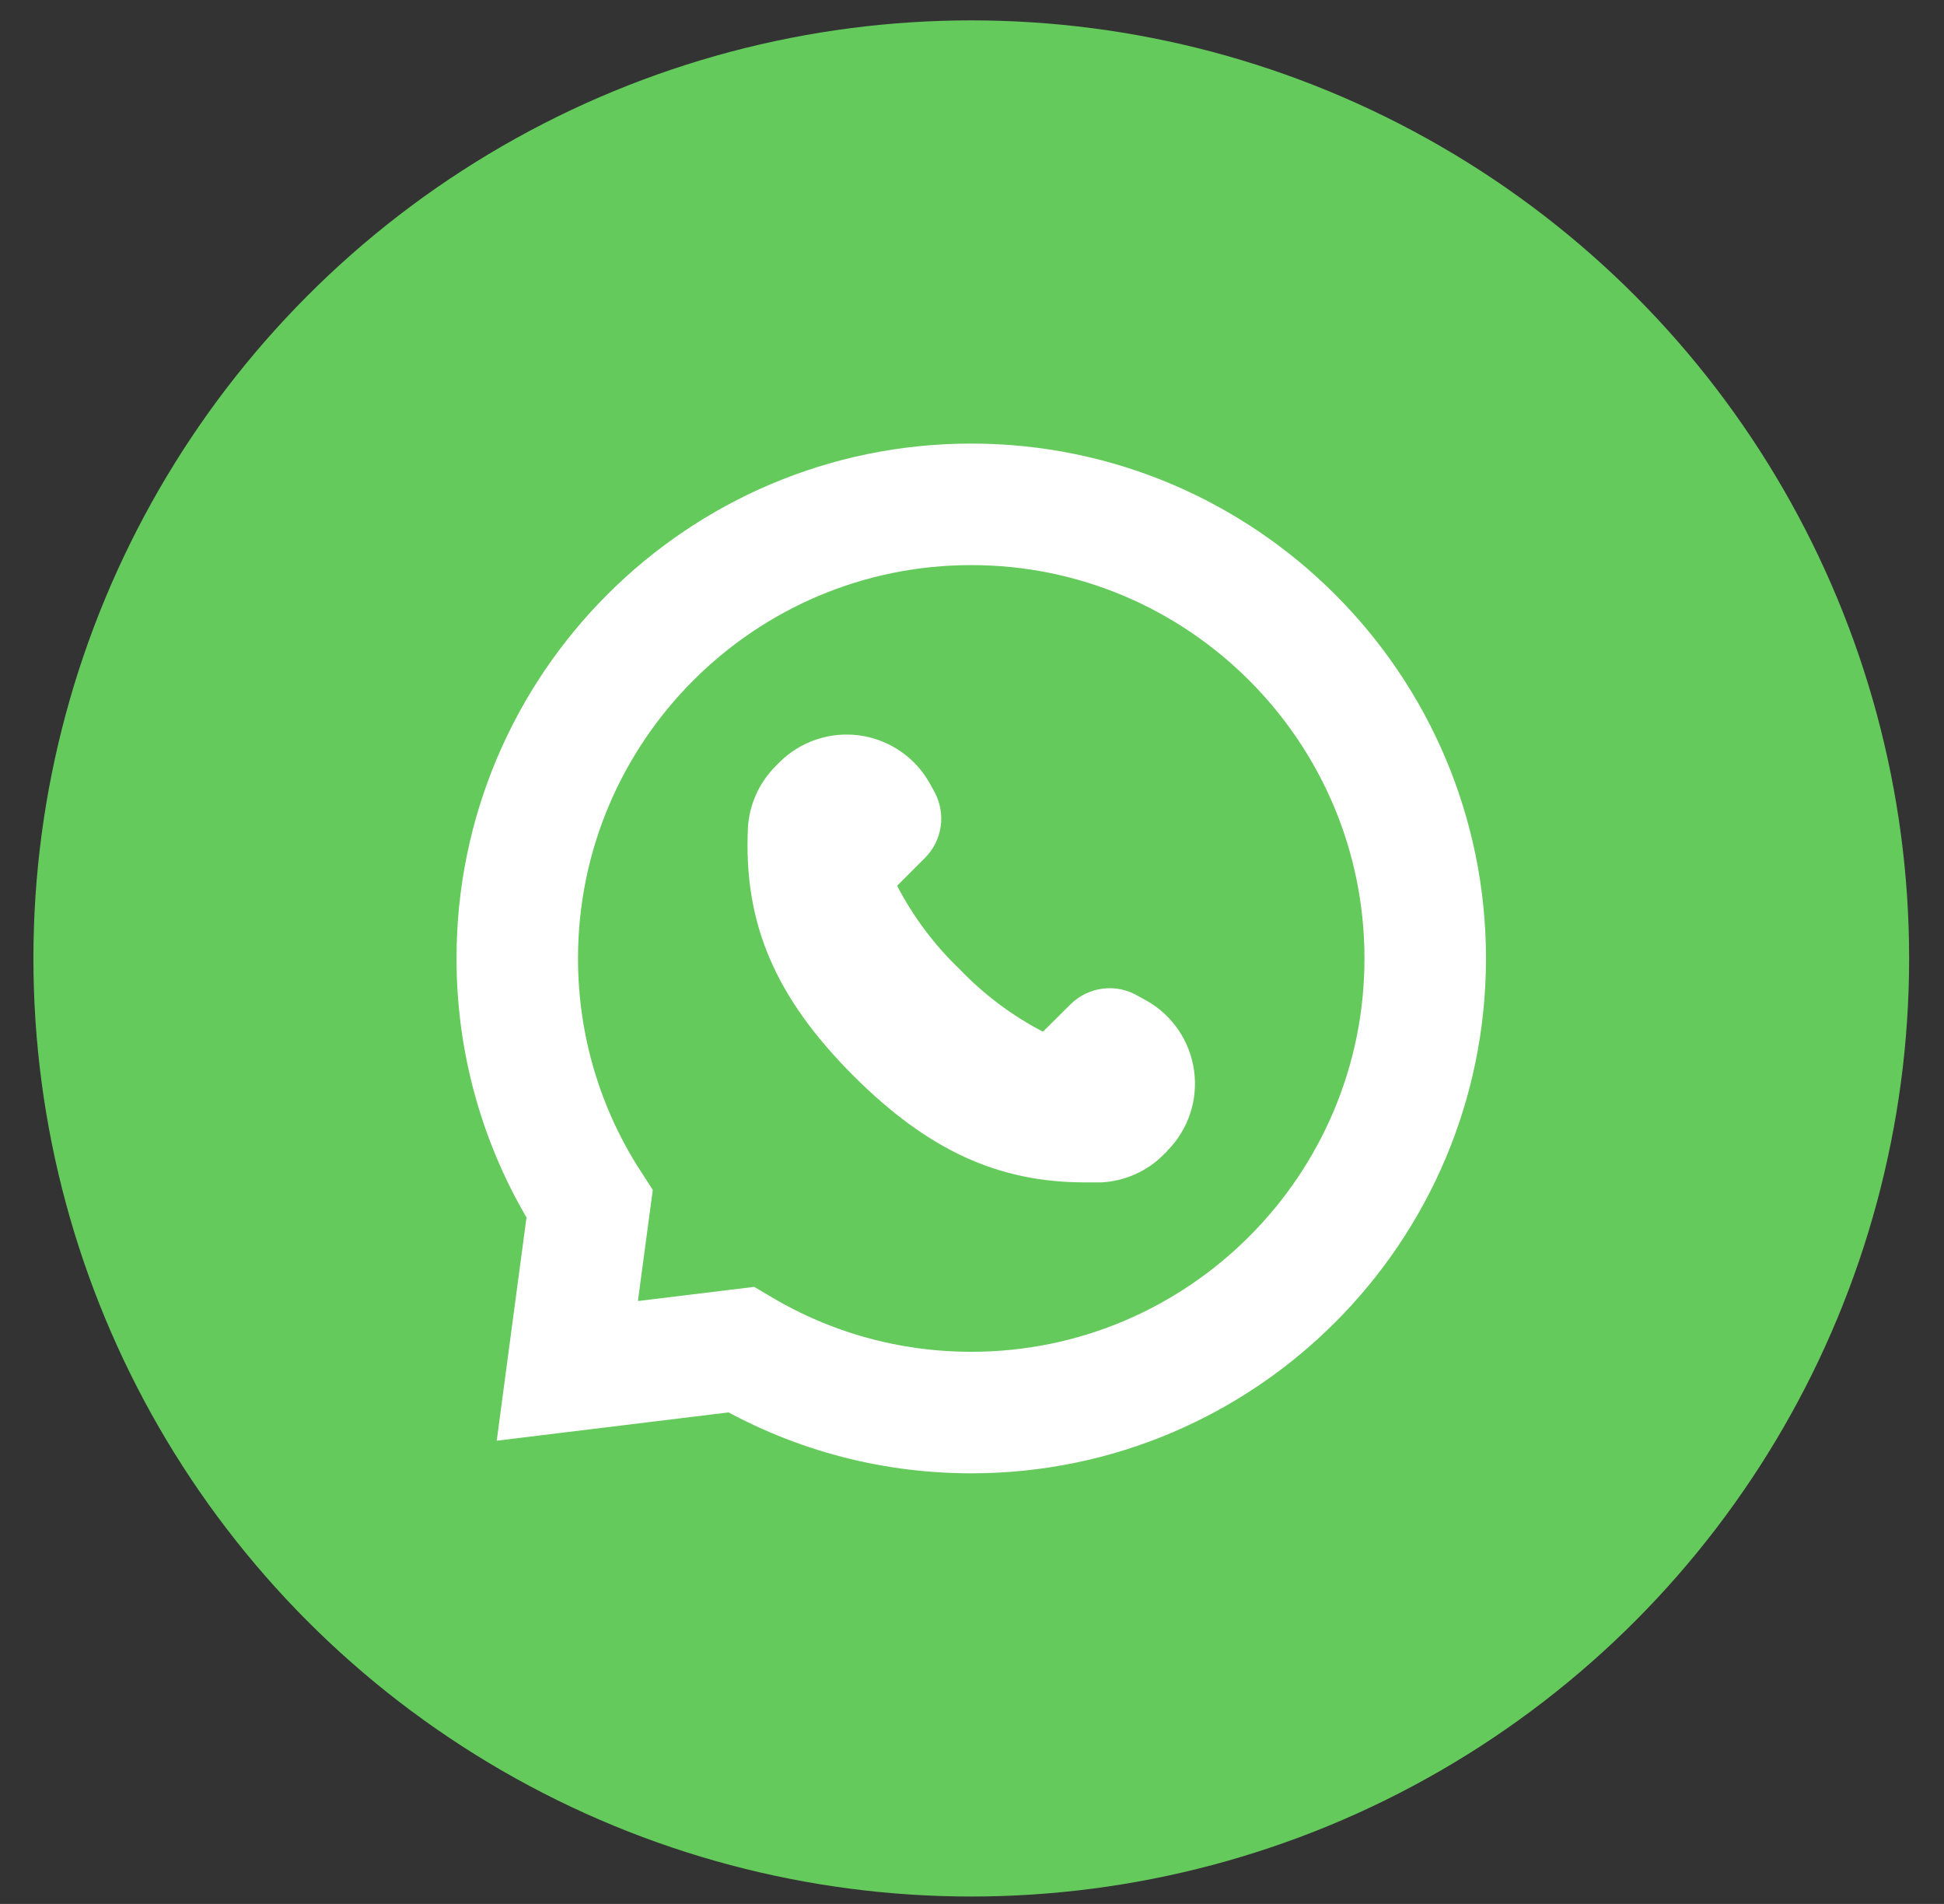
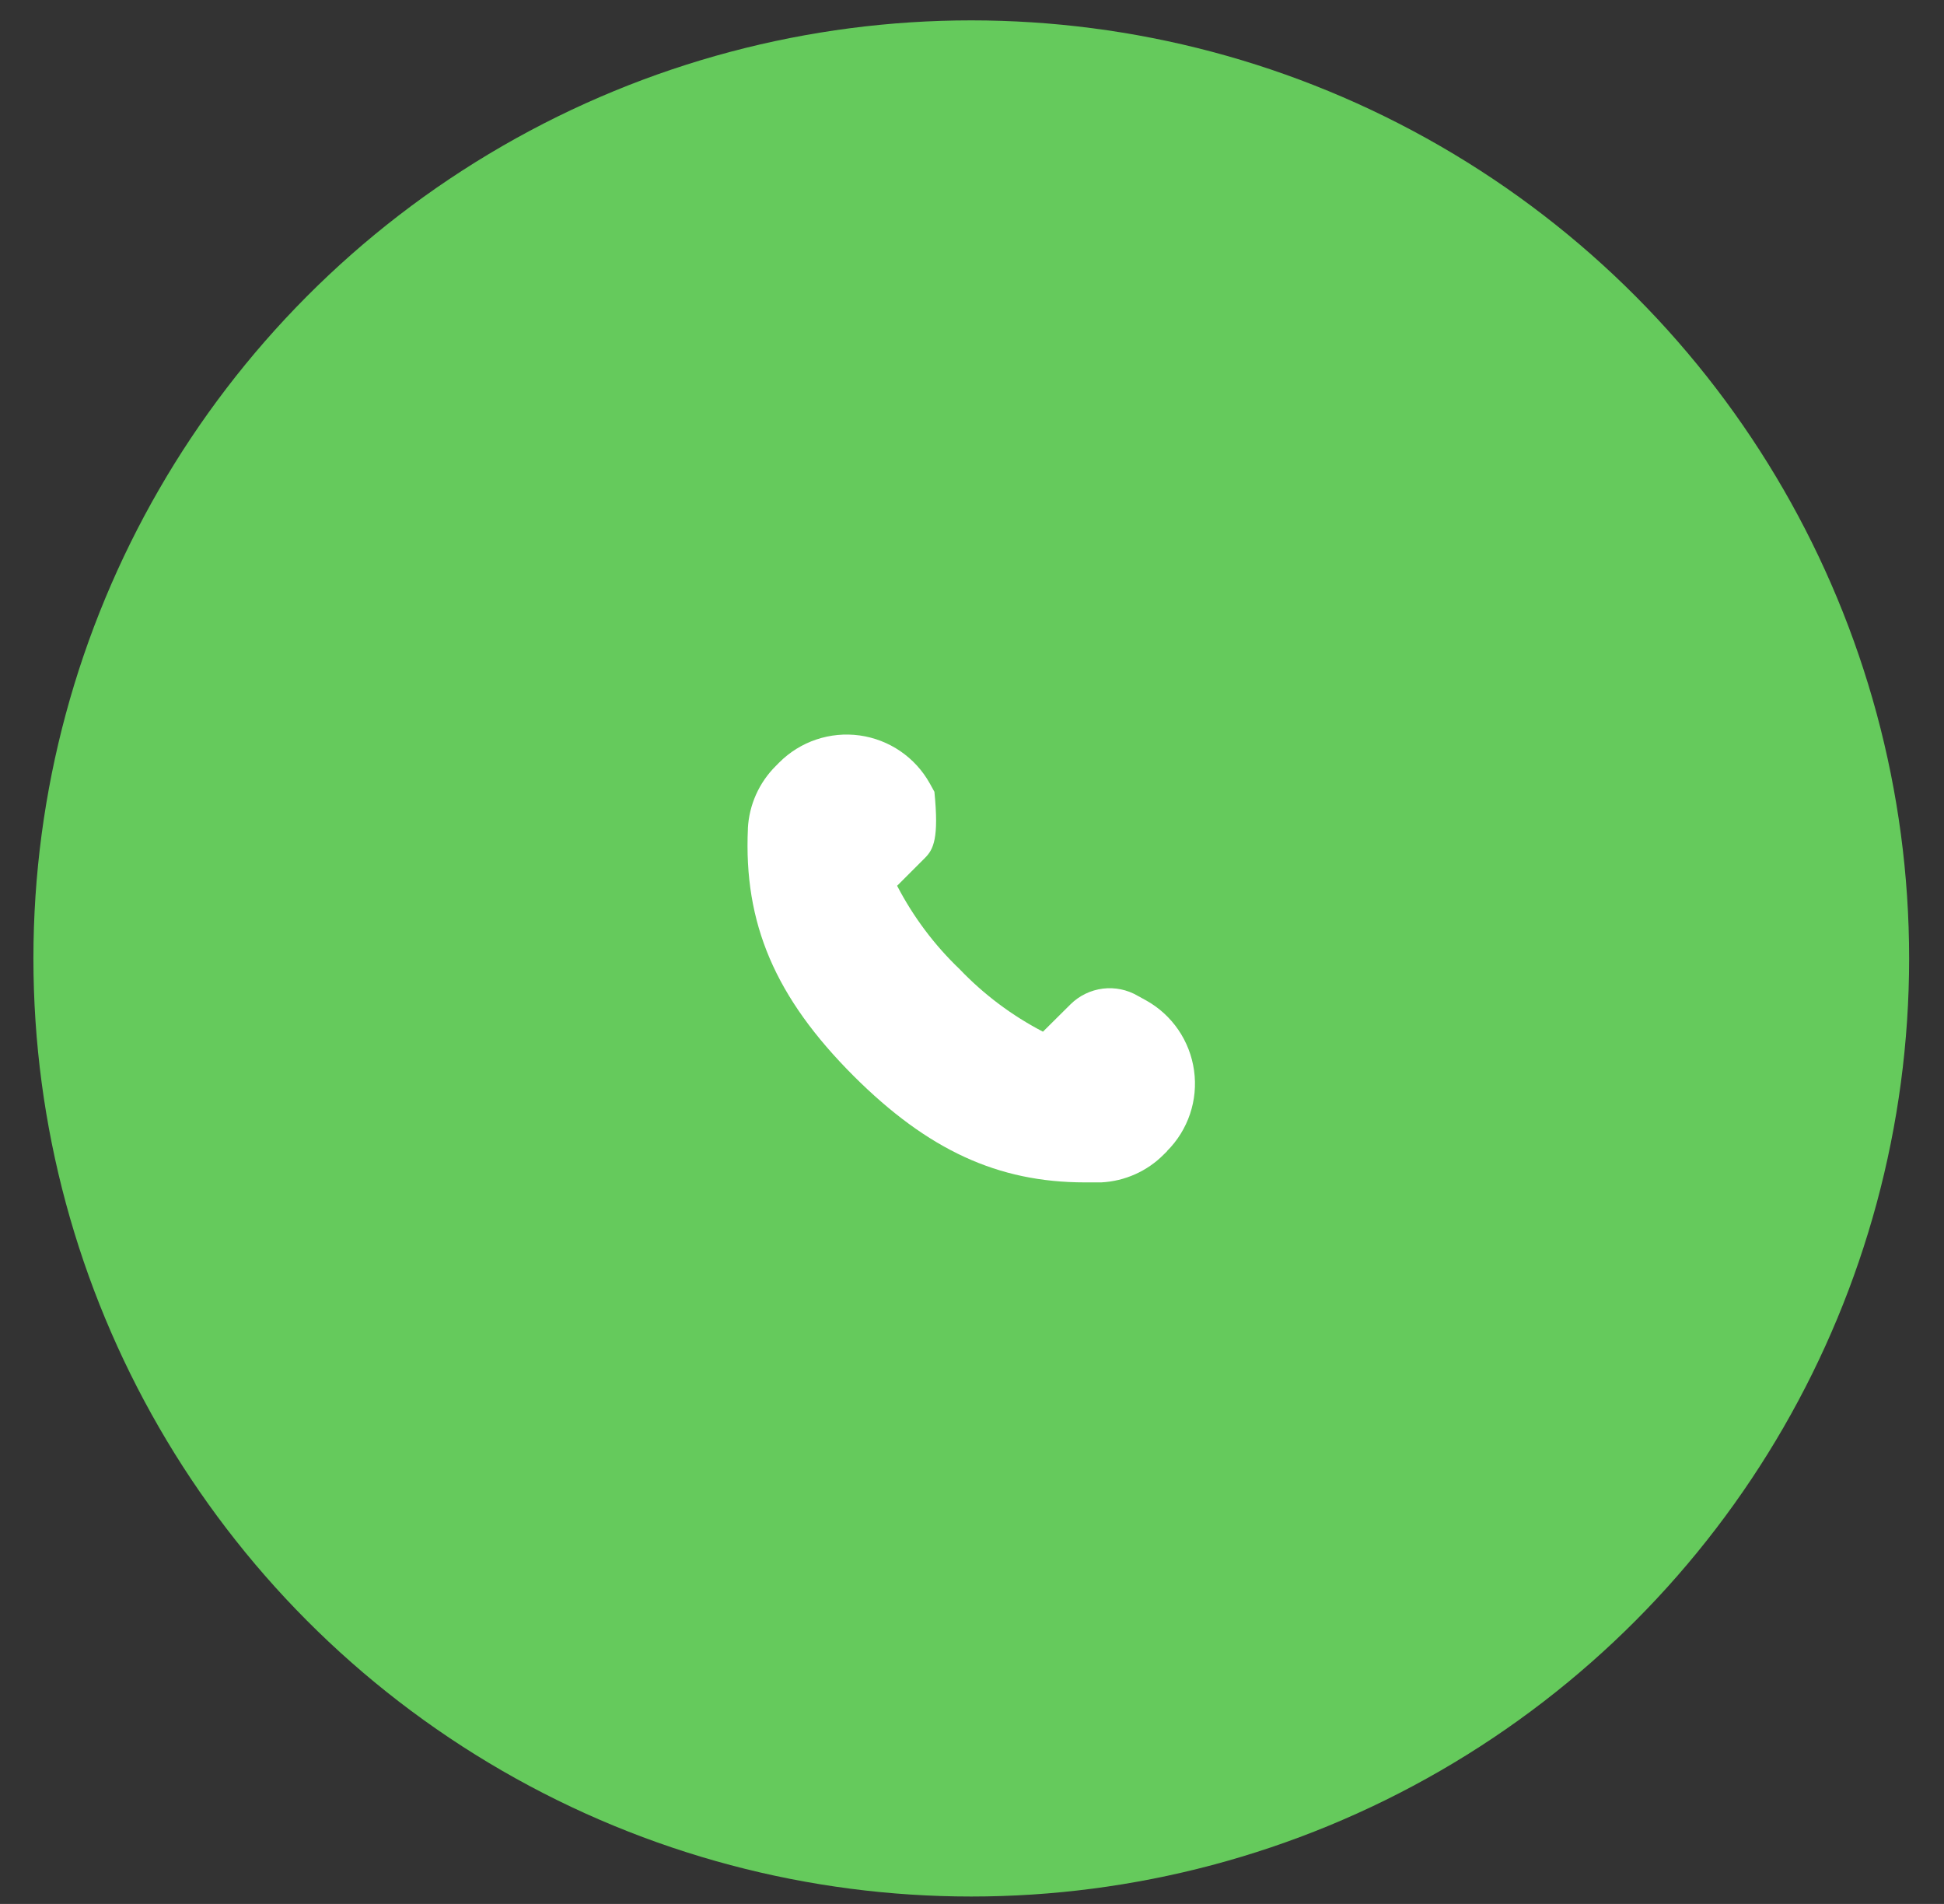
<svg xmlns="http://www.w3.org/2000/svg" width="48" height="47" viewBox="0 0 48 47" fill="none">
  <rect x="0" y="0" width="48" height="47" fill="#333333" stroke="none" />
  <circle cx="23.982" cy="23.66" r="23.157" fill="#65CA5C" />
-   <path d="M14.264 31.919L14.008 33.841L15.933 33.606L18.297 33.318C19.968 34.306 21.91 34.87 23.984 34.87C30.167 34.87 35.191 29.841 35.191 23.66C35.191 17.478 30.167 12.45 23.984 12.45H23.979C17.797 12.45 12.772 17.477 12.772 23.66C12.772 25.89 13.427 27.975 14.558 29.724L14.264 31.919Z" stroke="white" stroke-width="3" />
-   <path d="M28.819 28.416L28.736 28.498C28.326 28.913 27.775 29.158 27.193 29.188H26.786C24.636 29.188 22.907 28.385 21.08 26.564C19.14 24.624 18.359 22.798 18.467 20.451H18.466C18.496 19.869 18.742 19.319 19.156 18.908L19.238 18.825C19.759 18.302 20.495 18.054 21.227 18.155C21.958 18.257 22.599 18.695 22.958 19.34L23.072 19.546H23.072C23.214 19.806 23.269 20.106 23.227 20.4C23.186 20.694 23.05 20.966 22.84 21.177L22.151 21.866C22.549 22.632 23.07 23.328 23.694 23.924C24.291 24.549 24.986 25.07 25.752 25.468L26.436 24.789C26.652 24.577 26.93 24.443 27.23 24.405C27.529 24.368 27.833 24.43 28.093 24.583L28.299 24.696C28.944 25.055 29.382 25.697 29.483 26.428C29.585 27.159 29.337 27.895 28.814 28.416L28.819 28.416Z" fill="white" />
+   <path d="M28.819 28.416L28.736 28.498C28.326 28.913 27.775 29.158 27.193 29.188H26.786C24.636 29.188 22.907 28.385 21.08 26.564C19.14 24.624 18.359 22.798 18.467 20.451H18.466C18.496 19.869 18.742 19.319 19.156 18.908L19.238 18.825C19.759 18.302 20.495 18.054 21.227 18.155C21.958 18.257 22.599 18.695 22.958 19.34L23.072 19.546H23.072C23.186 20.694 23.05 20.966 22.84 21.177L22.151 21.866C22.549 22.632 23.07 23.328 23.694 23.924C24.291 24.549 24.986 25.07 25.752 25.468L26.436 24.789C26.652 24.577 26.93 24.443 27.23 24.405C27.529 24.368 27.833 24.43 28.093 24.583L28.299 24.696C28.944 25.055 29.382 25.697 29.483 26.428C29.585 27.159 29.337 27.895 28.814 28.416L28.819 28.416Z" fill="white" />
</svg>